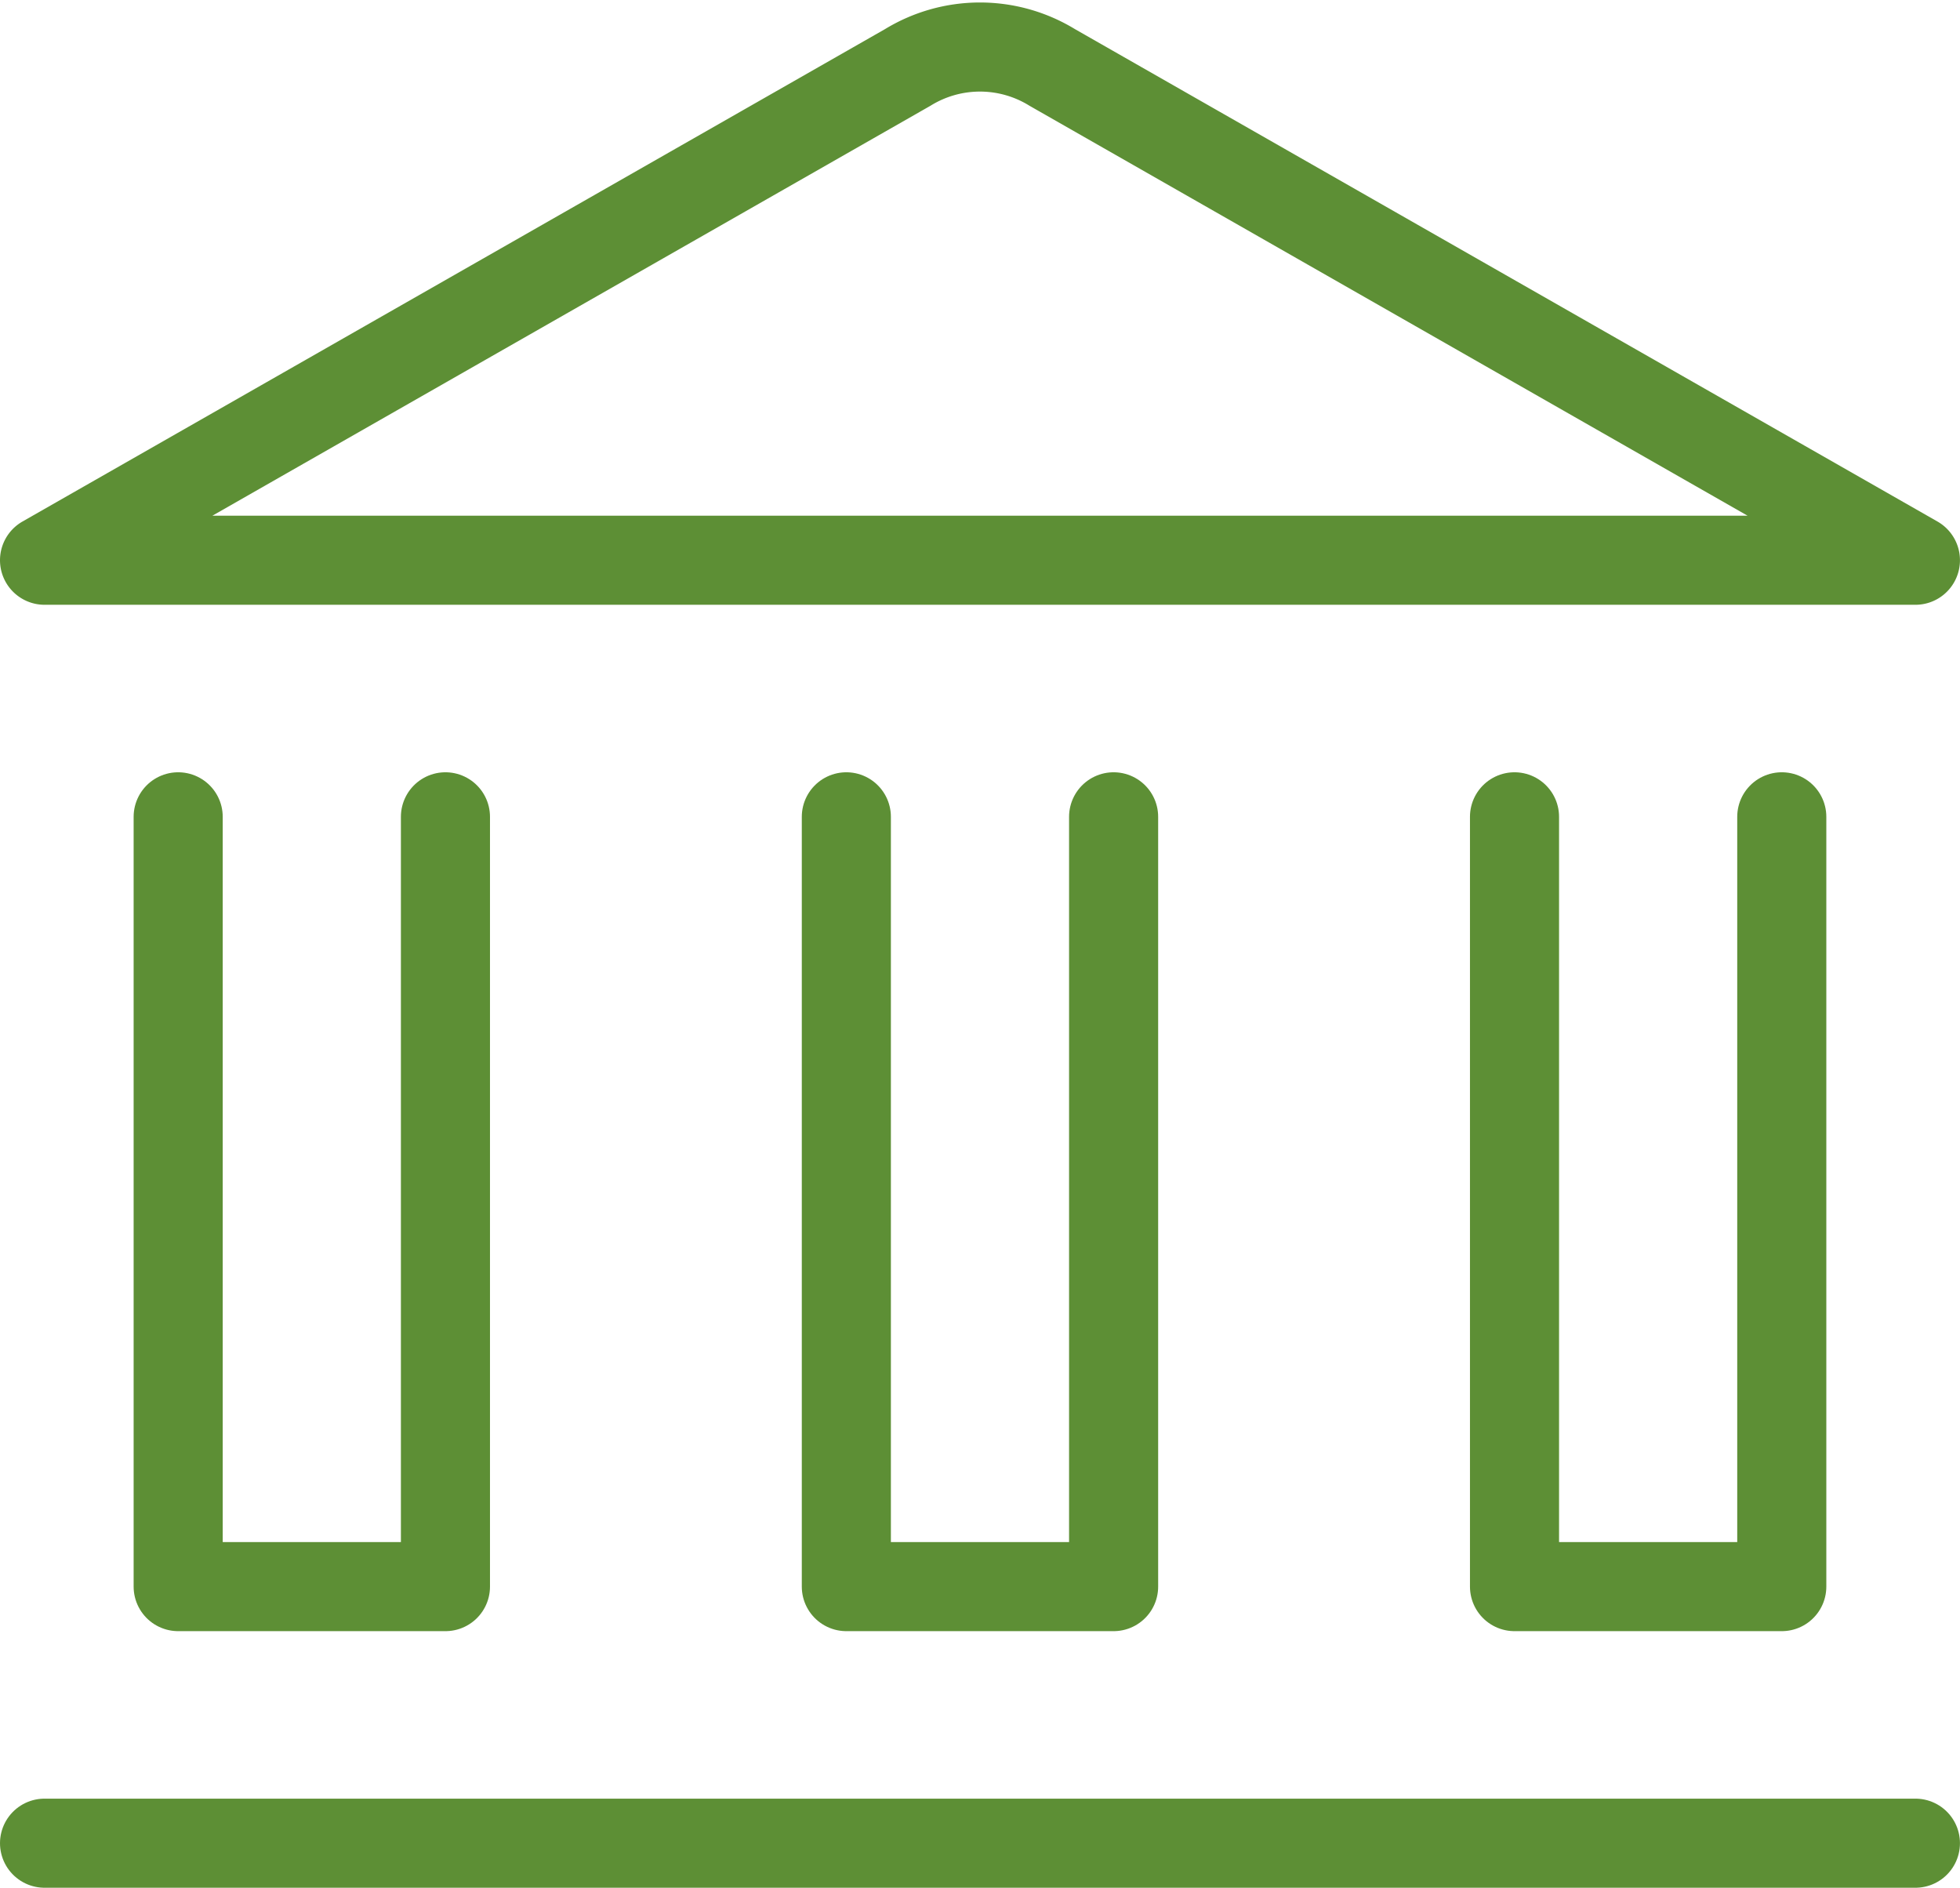
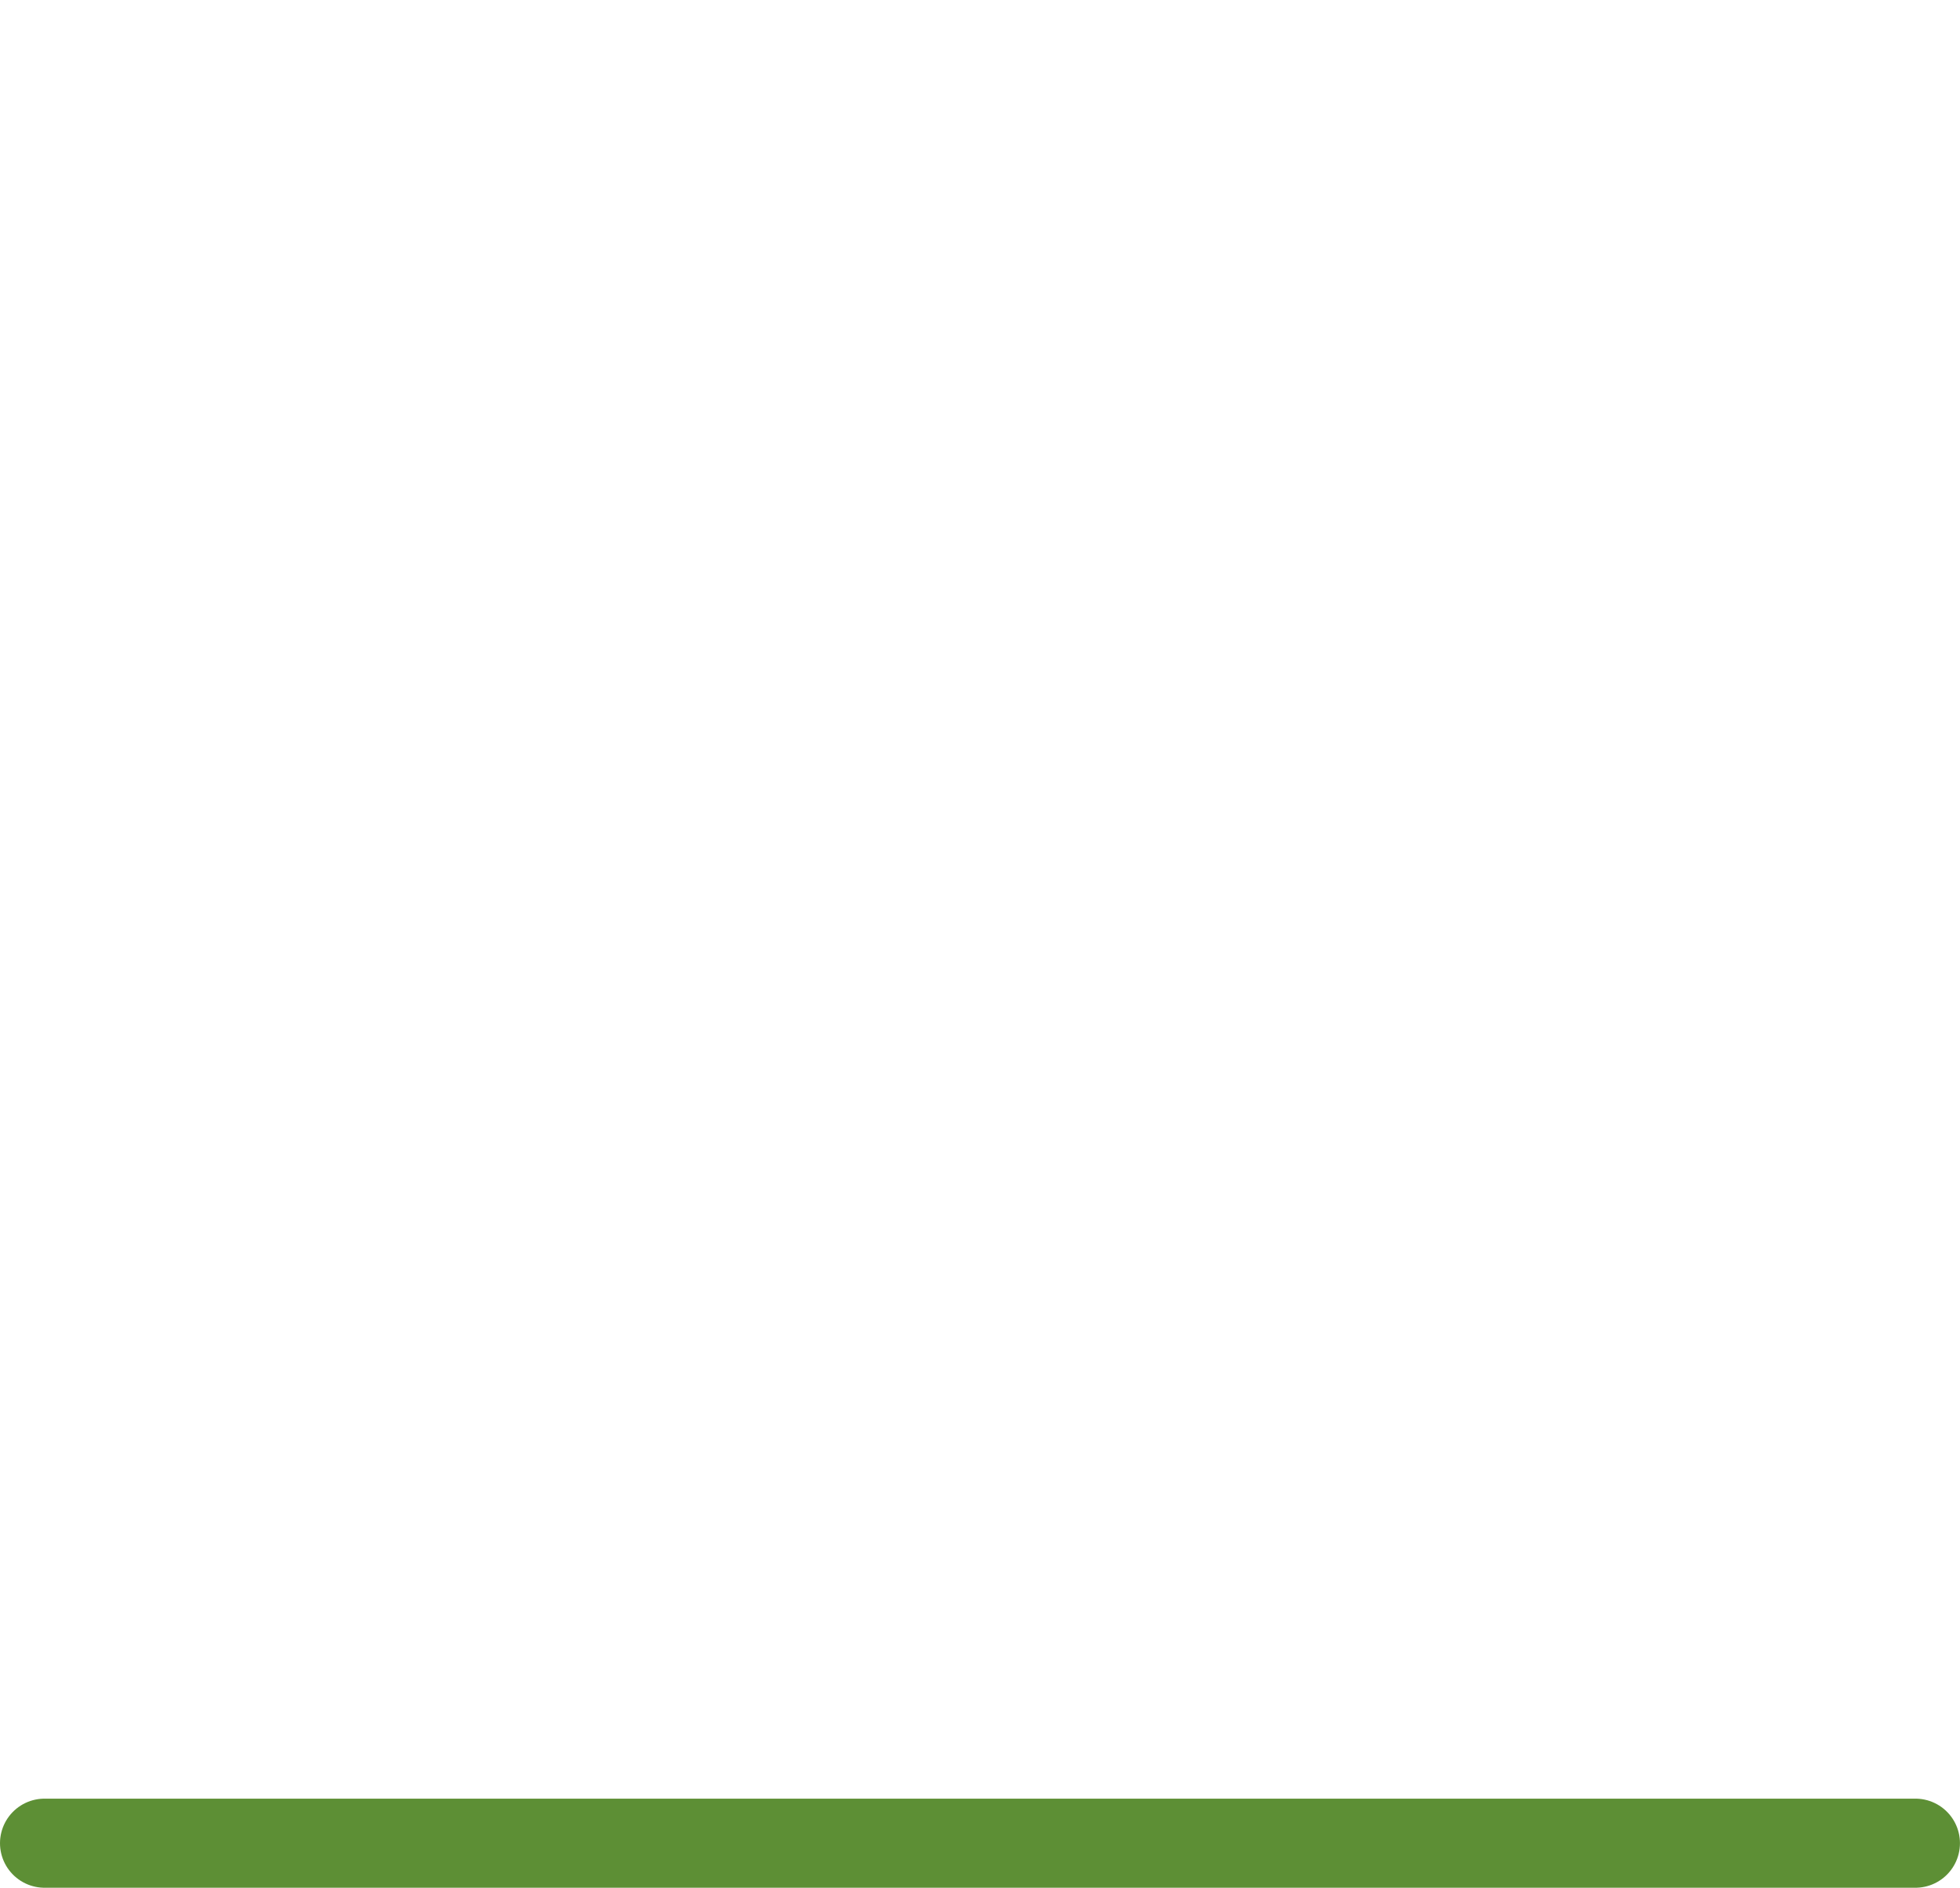
<svg xmlns="http://www.w3.org/2000/svg" width="44.001" height="42.376" viewBox="0 0 44.001 42.376">
  <g id="Money-Payments-Finance_Finance_Savings_saving-bank" data-name="Money-Payments-Finance / Finance/Savings / saving-bank" transform="translate(-444.5 -490.104)">
    <g id="Group_43" data-name="Group 43" transform="translate(445.5 491.16)">
      <g id="saving-bank">
        <path id="Shape_313" data-name="Shape 313" d="M445.5,511.32h42" transform="translate(-445.5 -471)" fill="none" stroke="#5d8f35" stroke-linecap="round" stroke-linejoin="round" stroke-width="2" />
-         <path id="Shape_314" data-name="Shape 314" d="M487.5,502.68h-42l19.378-11.062a3.1,3.1,0,0,1,3.244,0Z" transform="translate(-445.5 -491.16)" fill="none" stroke="#5d8f35" stroke-linecap="round" stroke-linejoin="round" stroke-width="2" />
-         <path id="Shape_315" data-name="Shape 315" d="M468,499.8v17.28h-6V499.8" transform="translate(-429 -482.52)" fill="none" stroke="#5d8f35" stroke-linecap="round" stroke-linejoin="round" stroke-width="2" />
-         <path id="Shape_316" data-name="Shape 316" d="M460.5,499.8v17.28h-6V499.8" transform="translate(-436.5 -482.52)" fill="none" stroke="#5d8f35" stroke-linecap="round" stroke-linejoin="round" stroke-width="2" />
-         <path id="Shape_317" data-name="Shape 317" d="M453,499.8v17.28h-6V499.8" transform="translate(-444 -482.52)" fill="none" stroke="#5d8f35" stroke-linecap="round" stroke-linejoin="round" stroke-width="2" />
      </g>
    </g>
  </g>
</svg>